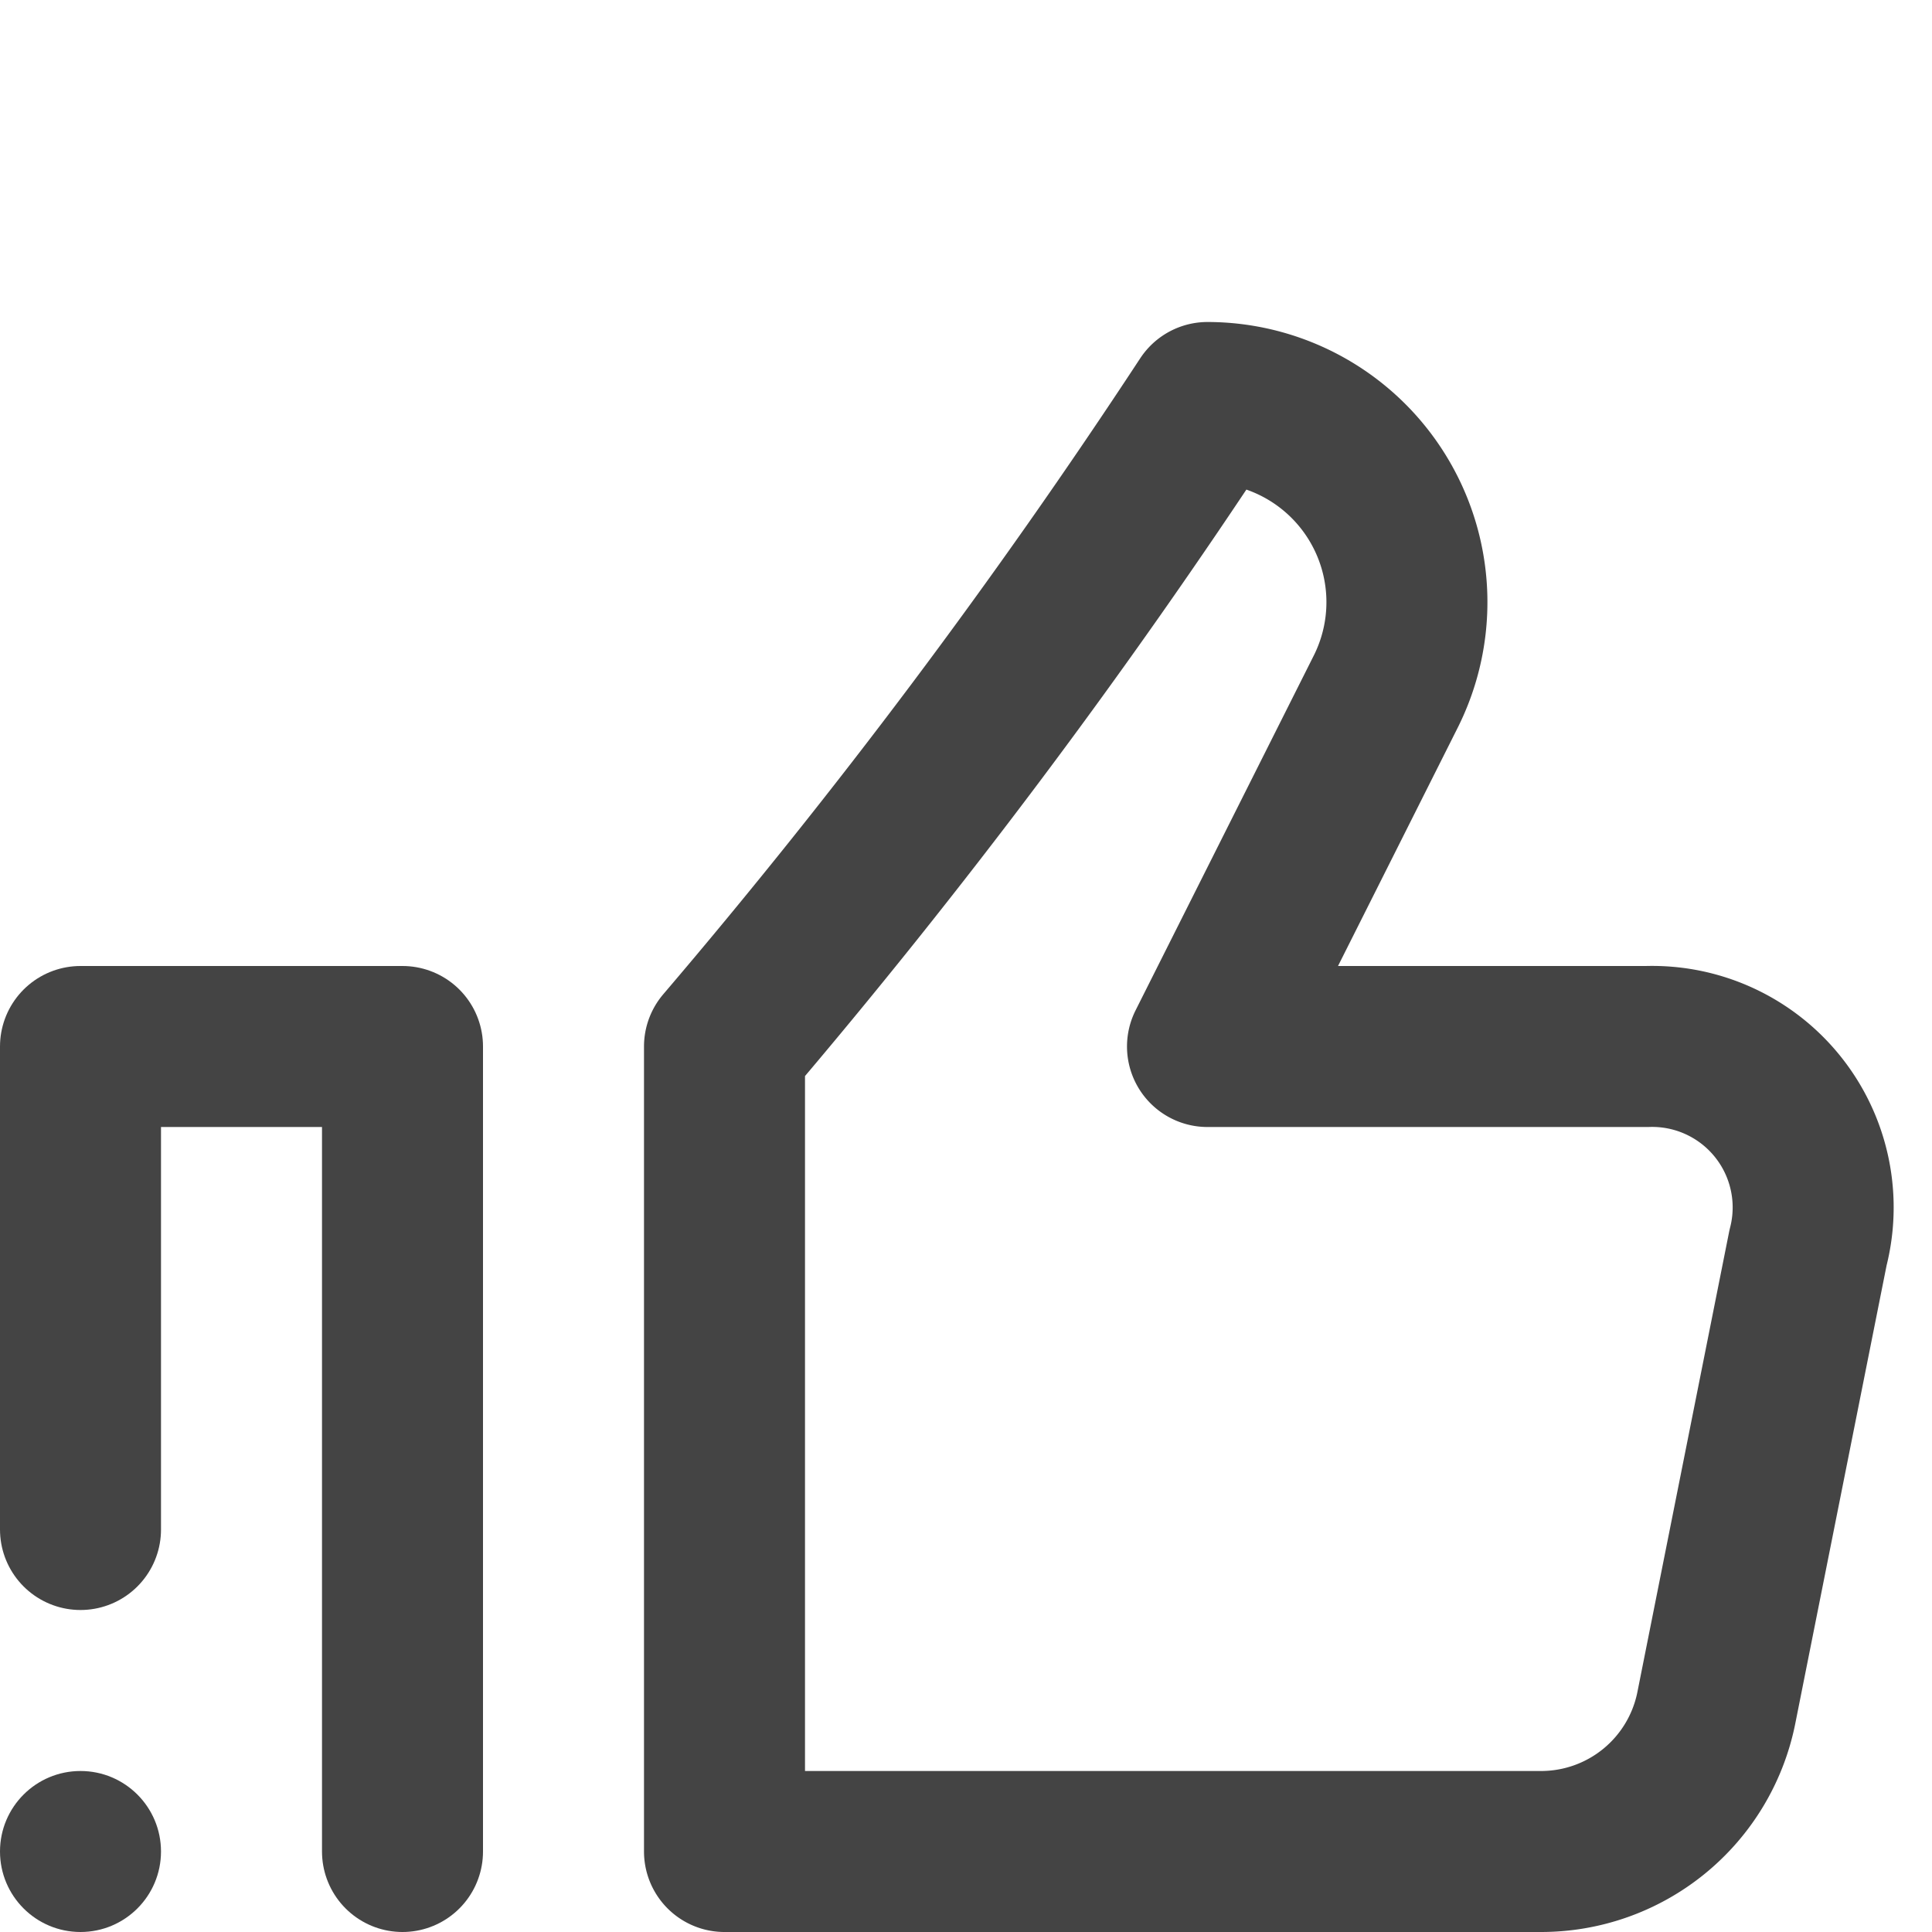
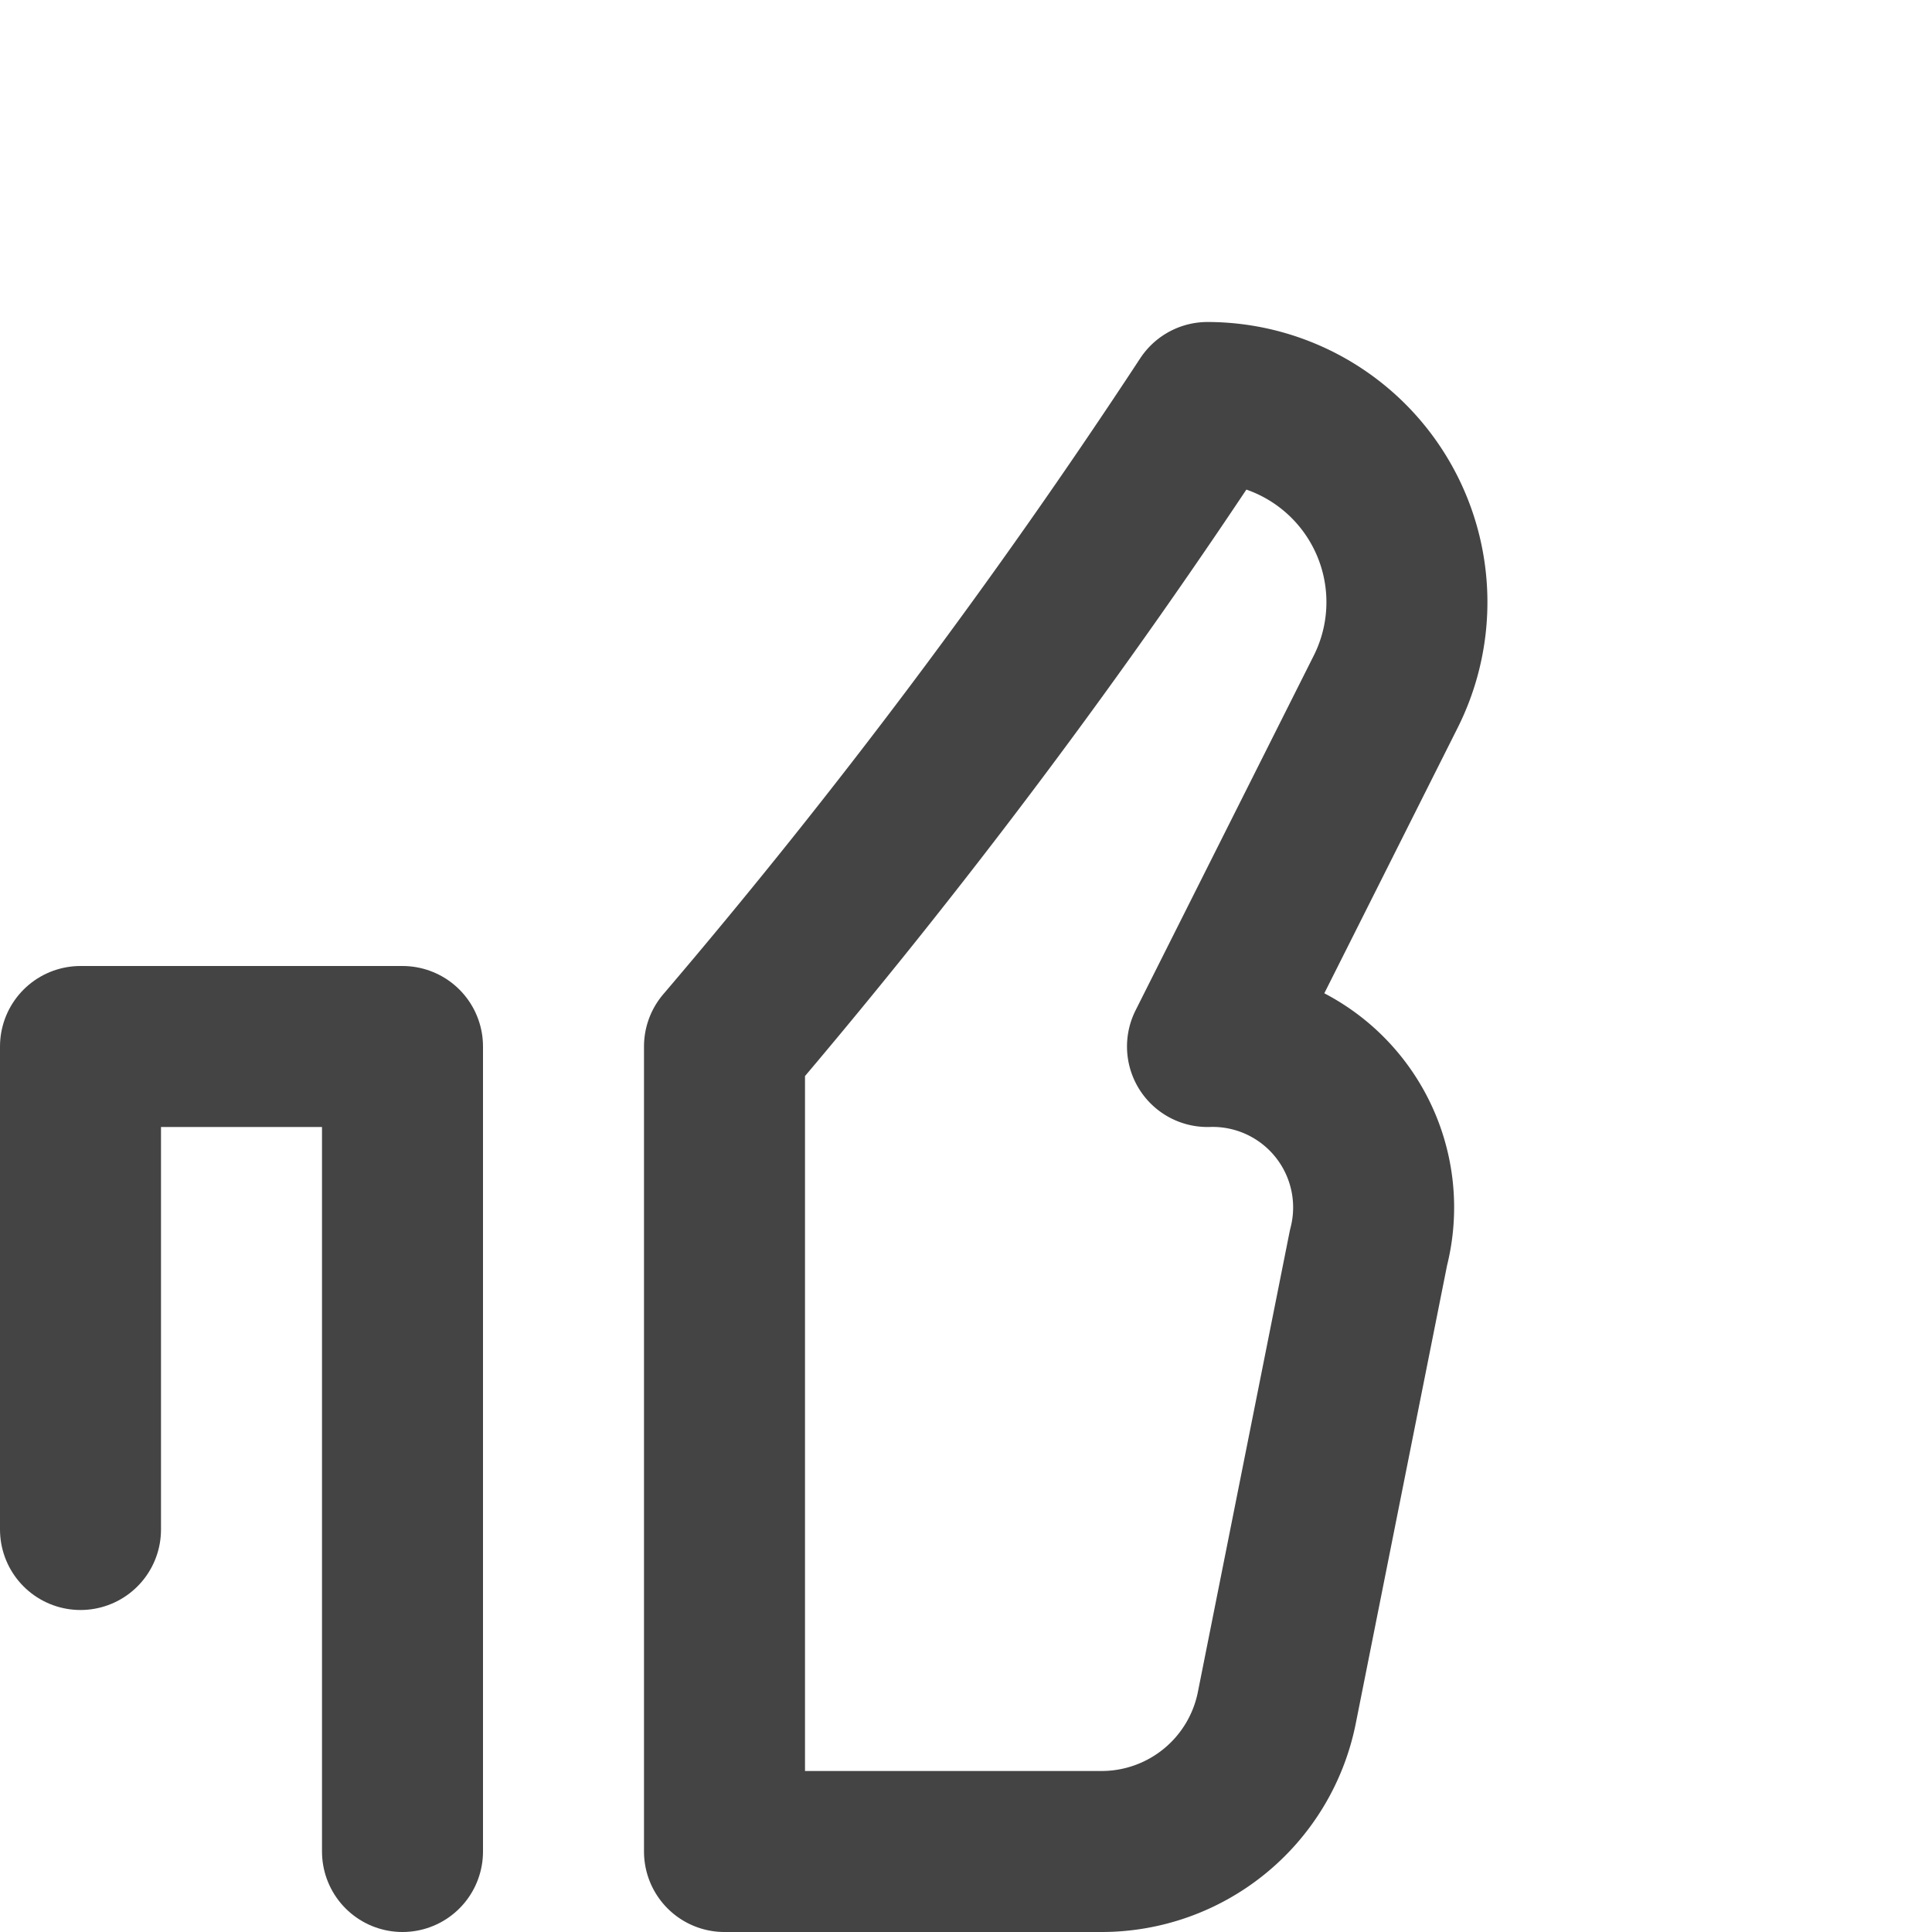
<svg xmlns="http://www.w3.org/2000/svg" id="NRMA_icons" data-name="NRMA icons" viewBox="0 0 12 12">
  <defs>
    <style>.cls-1{fill:#444;}.cls-2{fill:none;stroke:#444;stroke-linecap:round;stroke-linejoin:round;}</style>
  </defs>
-   <circle class="cls-1" cx="0.5" cy="11.5" r="0.5" />
  <polyline class="cls-2" points="0.5 9.5 0.5 6.5 2.5 6.5 2.5 11.5" />
-   <path class="cls-2" d="M4.5,11.5v-5a39.87,39.87,0,0,0,3-4h0A1.24,1.24,0,0,1,8.61,4.29L7.5,6.5h2.73a1,1,0,0,1,1,1.25l-.57,2.86a1.11,1.11,0,0,1-1.09.89Z" />
+   <path class="cls-2" d="M4.5,11.5v-5a39.87,39.87,0,0,0,3-4h0A1.24,1.24,0,0,1,8.61,4.29L7.5,6.5a1,1,0,0,1,1,1.25l-.57,2.86a1.11,1.11,0,0,1-1.09.89Z" />
</svg>